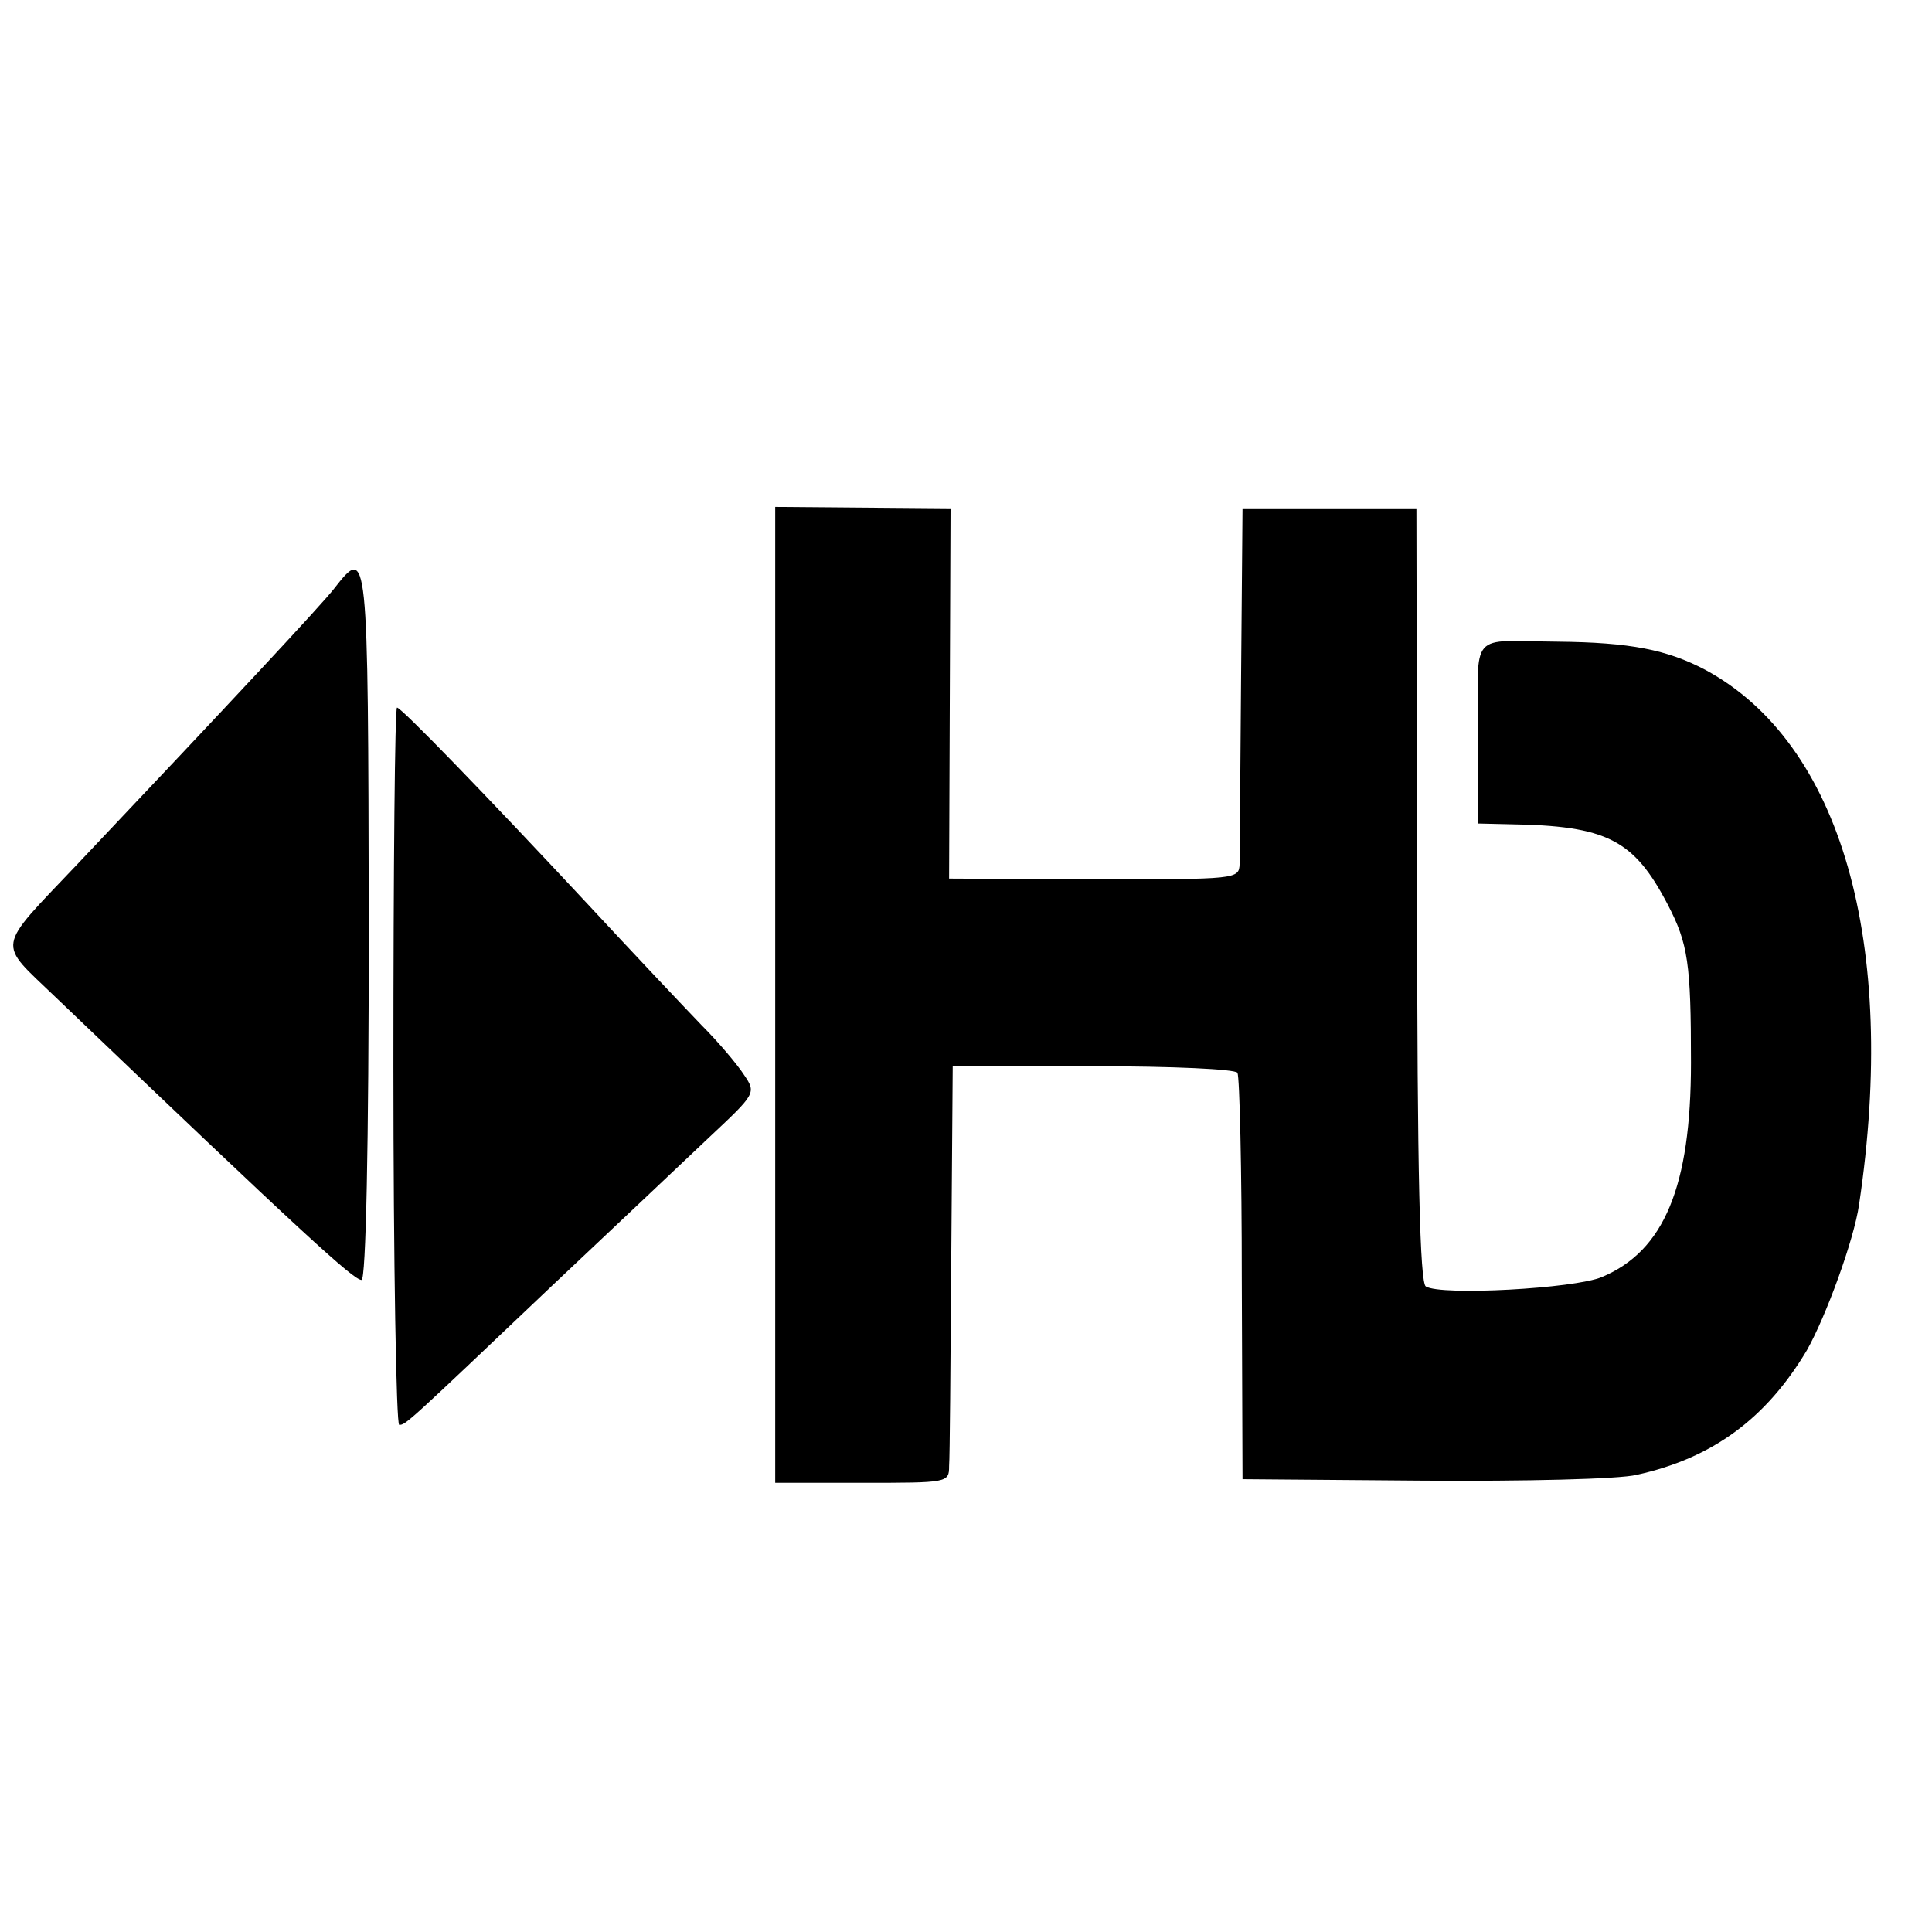
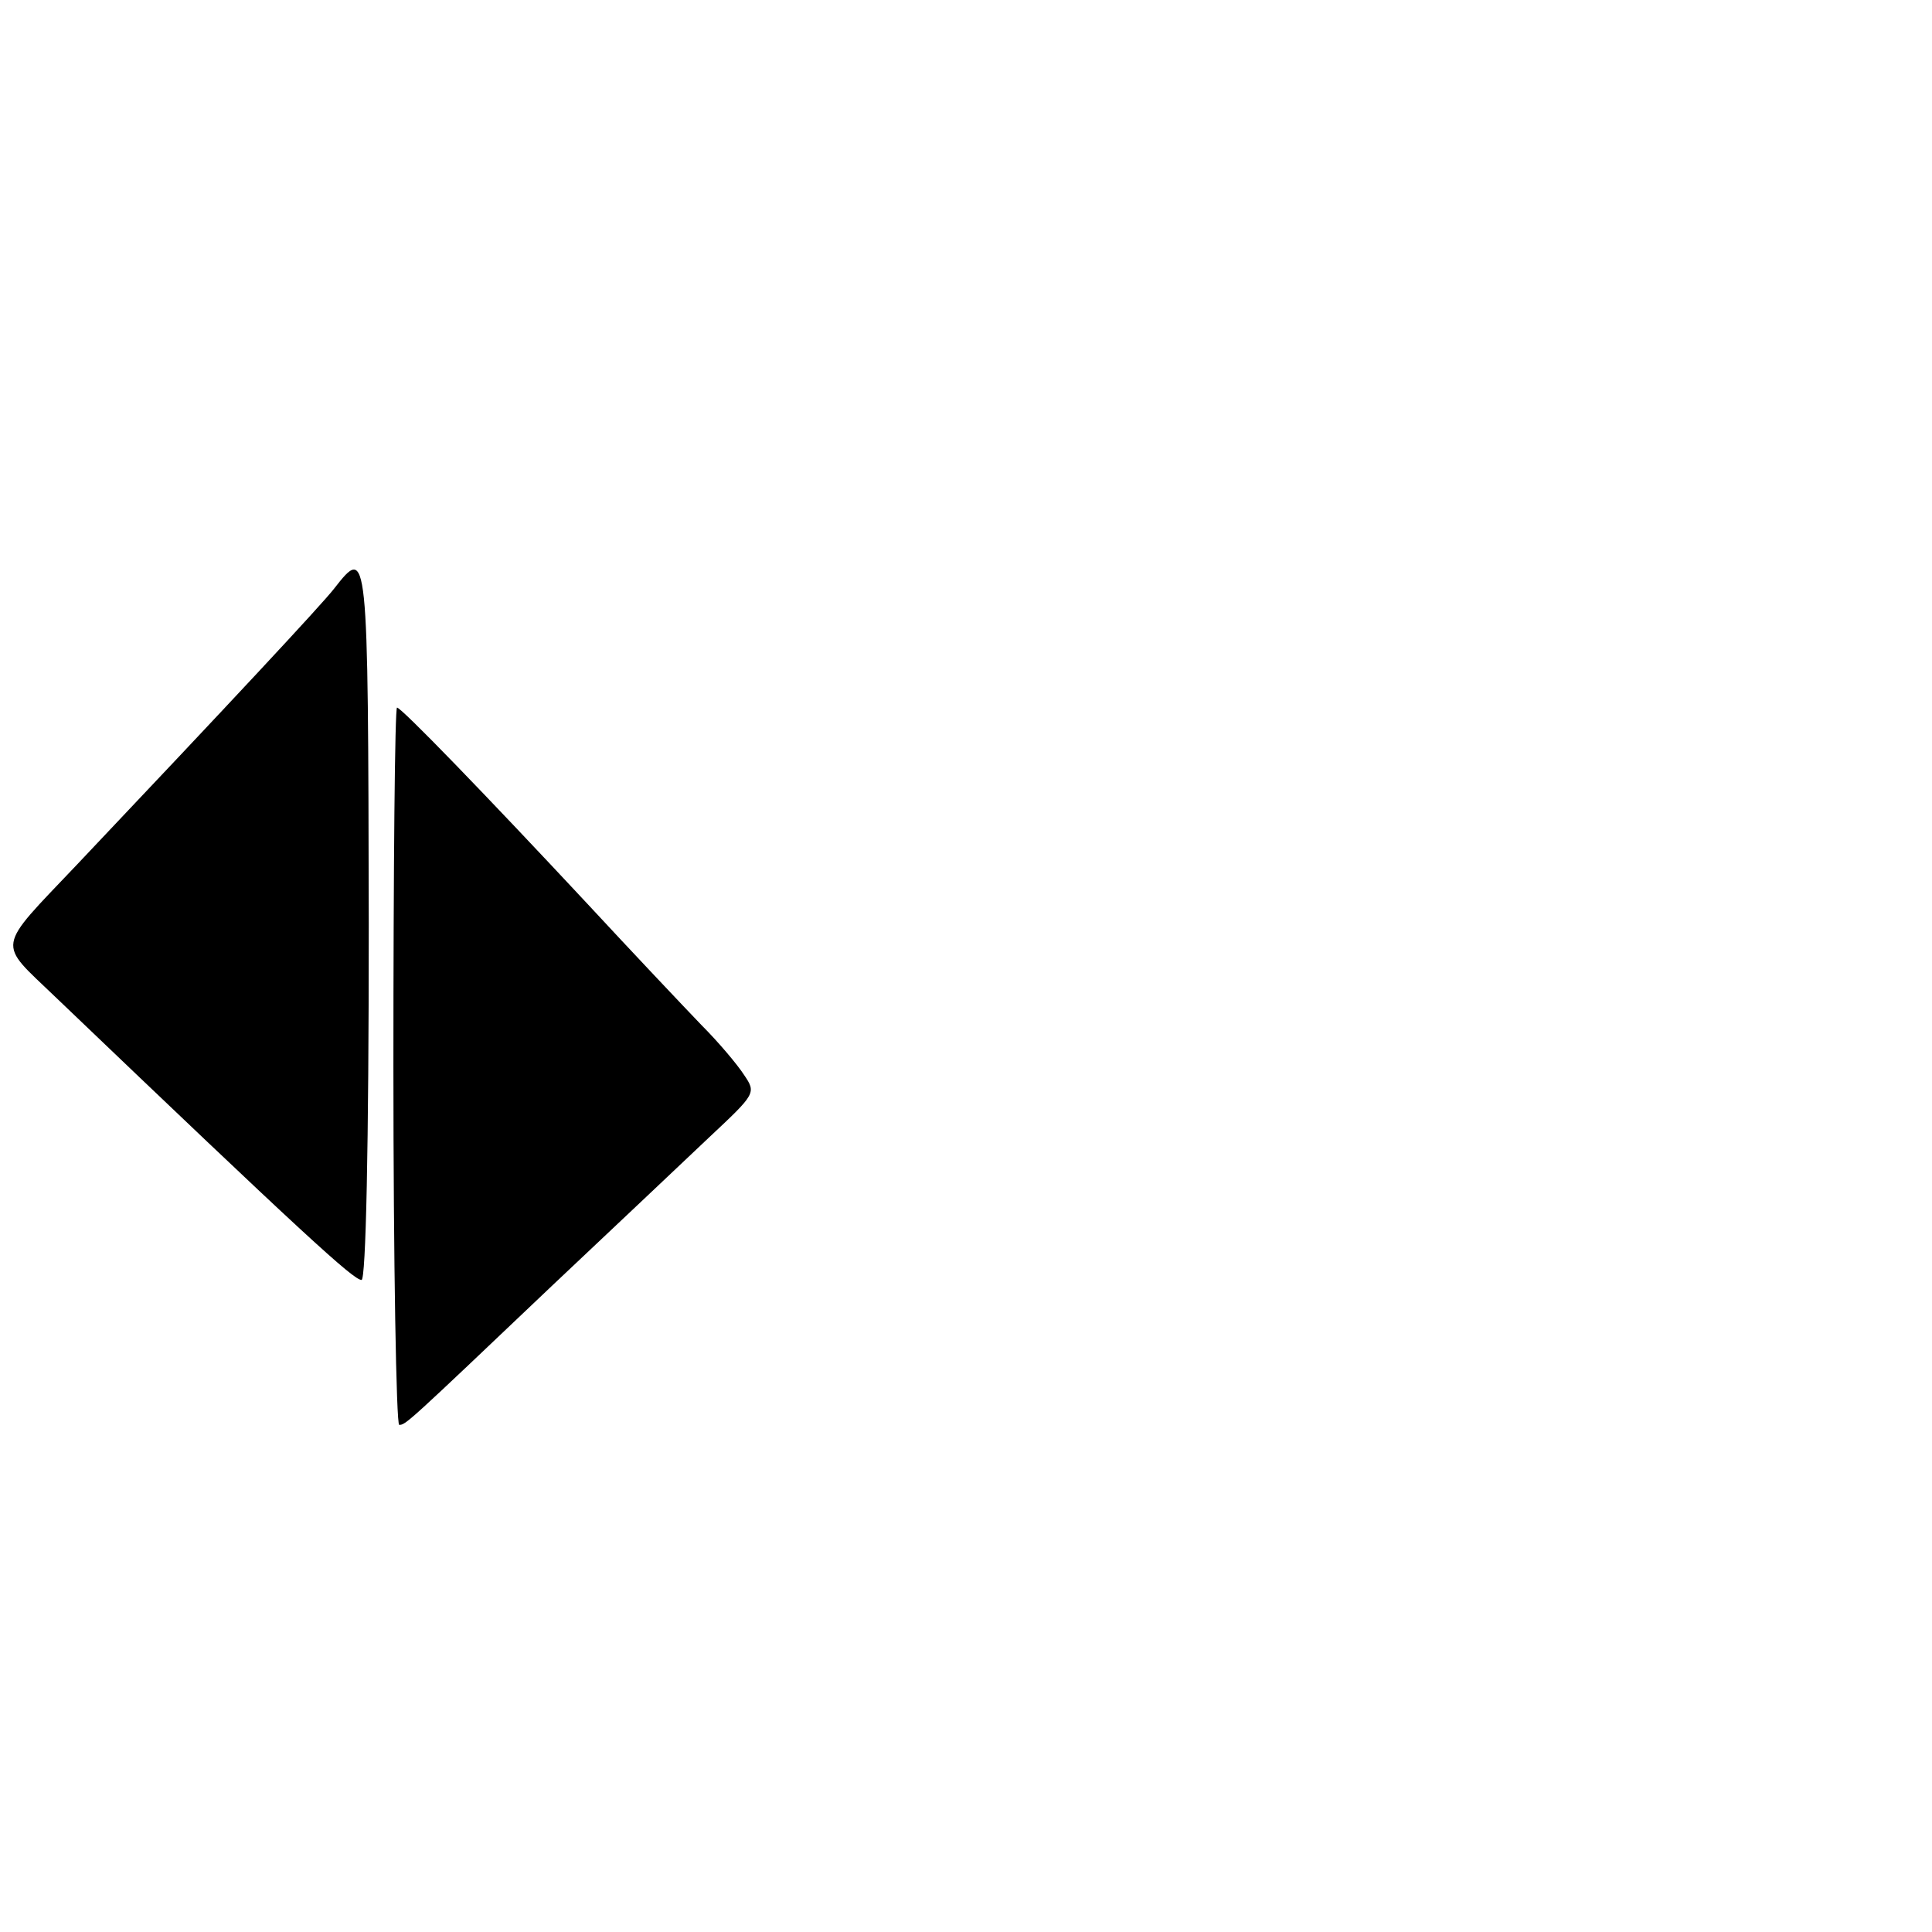
<svg xmlns="http://www.w3.org/2000/svg" version="1.0" width="16pt" height="16pt" viewBox="0 0 16 16" preserveAspectRatio="xMidYMid meet">
  <g transform="translate(0,16) scale(0.006,-0.006)" fill="#000000" stroke="none">
-     <path d="M1070 1293 l0 -673 120 0 c118 0 120 0 120 23 1 12 2 141 3 287 l2 265 193 0 c112 0 196 -4 200 -9 3 -6 6 -134 6 -285 l1 -276 250 -2 c138 -1 270 2 294 8 105 23 179 78 235 172 26 46 65 152 72 201 54 361 -25 637 -212 738 -53 28 -104 38 -204 39 -124 1 -110 17 -110 -126 l0 -125 43 -1 c135 -2 172 -21 219 -111 28 -54 32 -81 32 -218 0 -171 -37 -260 -123 -296 -38 -16 -222 -26 -243 -13 -8 5 -12 152 -12 541 l-1 533 -120 0 -120 0 -2 -235 c-1 -129 -2 -245 -2 -256 -1 -21 -4 -21 -201 -21 l-200 1 1 256 1 255 -121 1 -121 1 0 -674z" />
    <path d="M461 1854 c-18 -23 -142 -156 -355 -381 -113 -119 -110 -105 -30 -182 345 -330 412 -391 423 -391 6 0 10 183 10 490 -1 524 -1 524 -48 464z" />
    <path d="M543 1195 c0 -272 4 -495 8 -495 9 0 10 1 212 193 84 79 181 171 216 204 64 60 65 61 48 86 -9 14 -35 45 -59 69 -24 25 -95 100 -158 168 -139 149 -256 270 -262 270 -3 0 -5 -223 -5 -495z" />
  </g>
</svg>